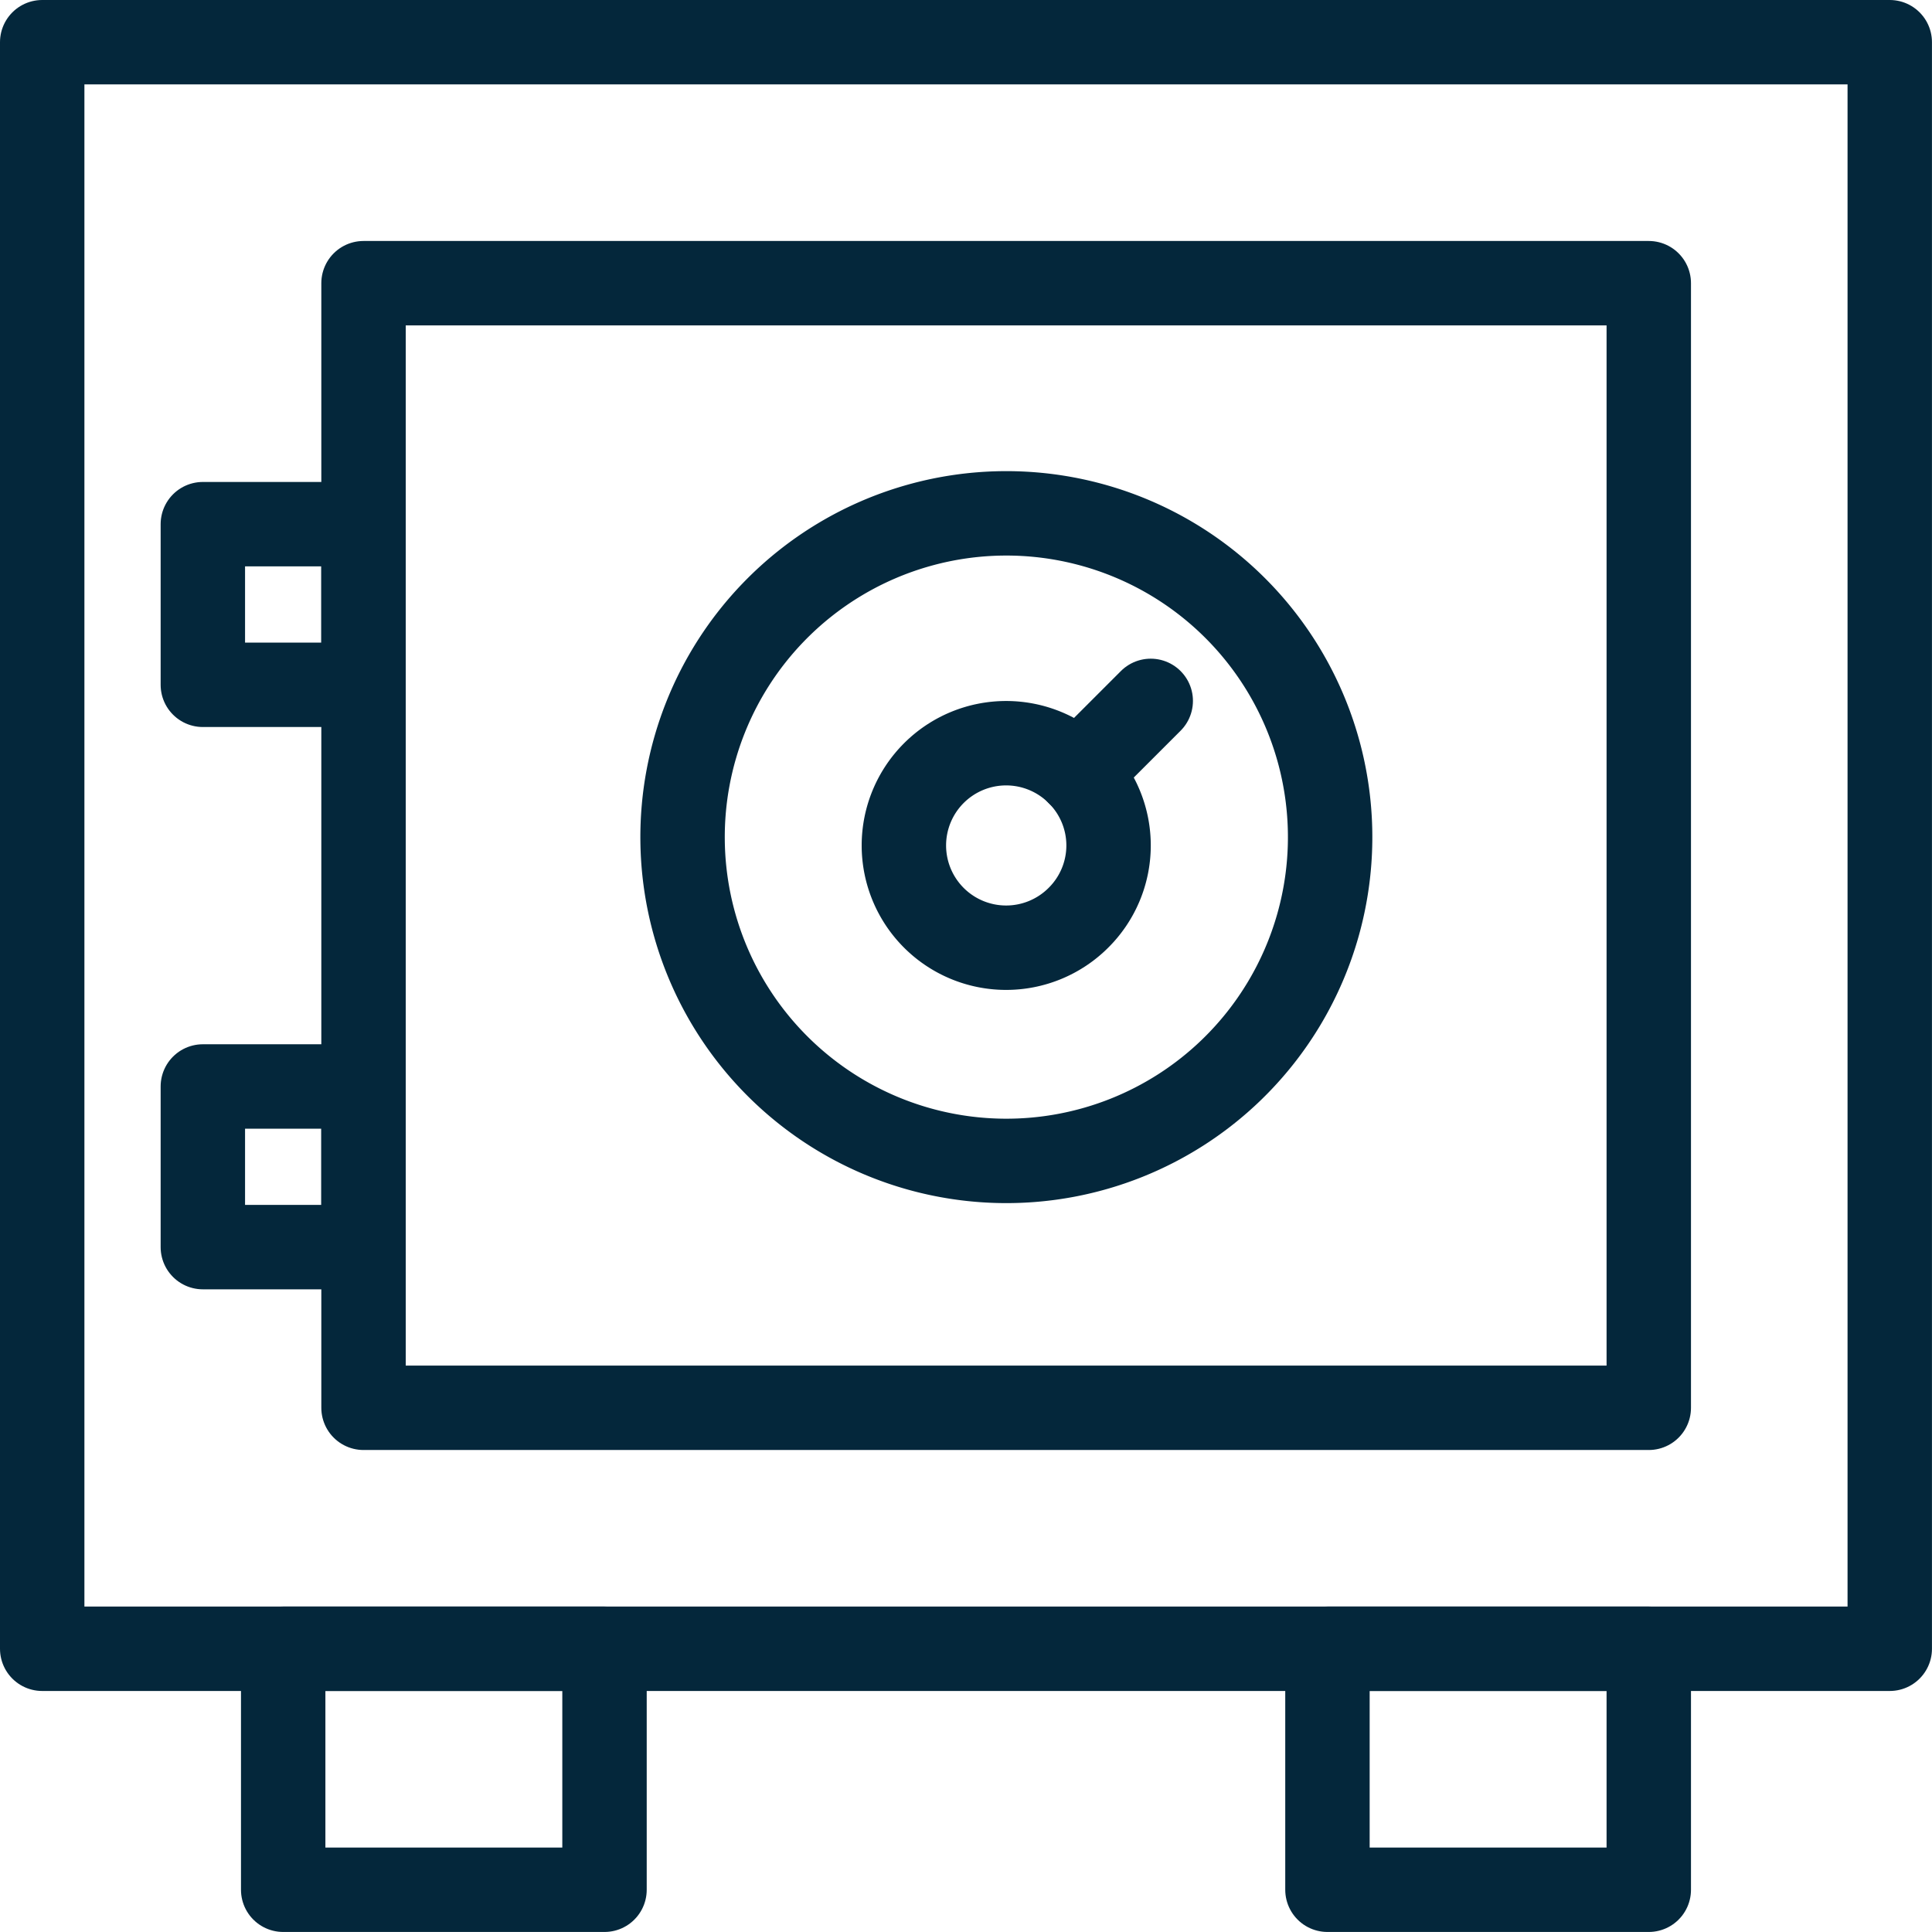
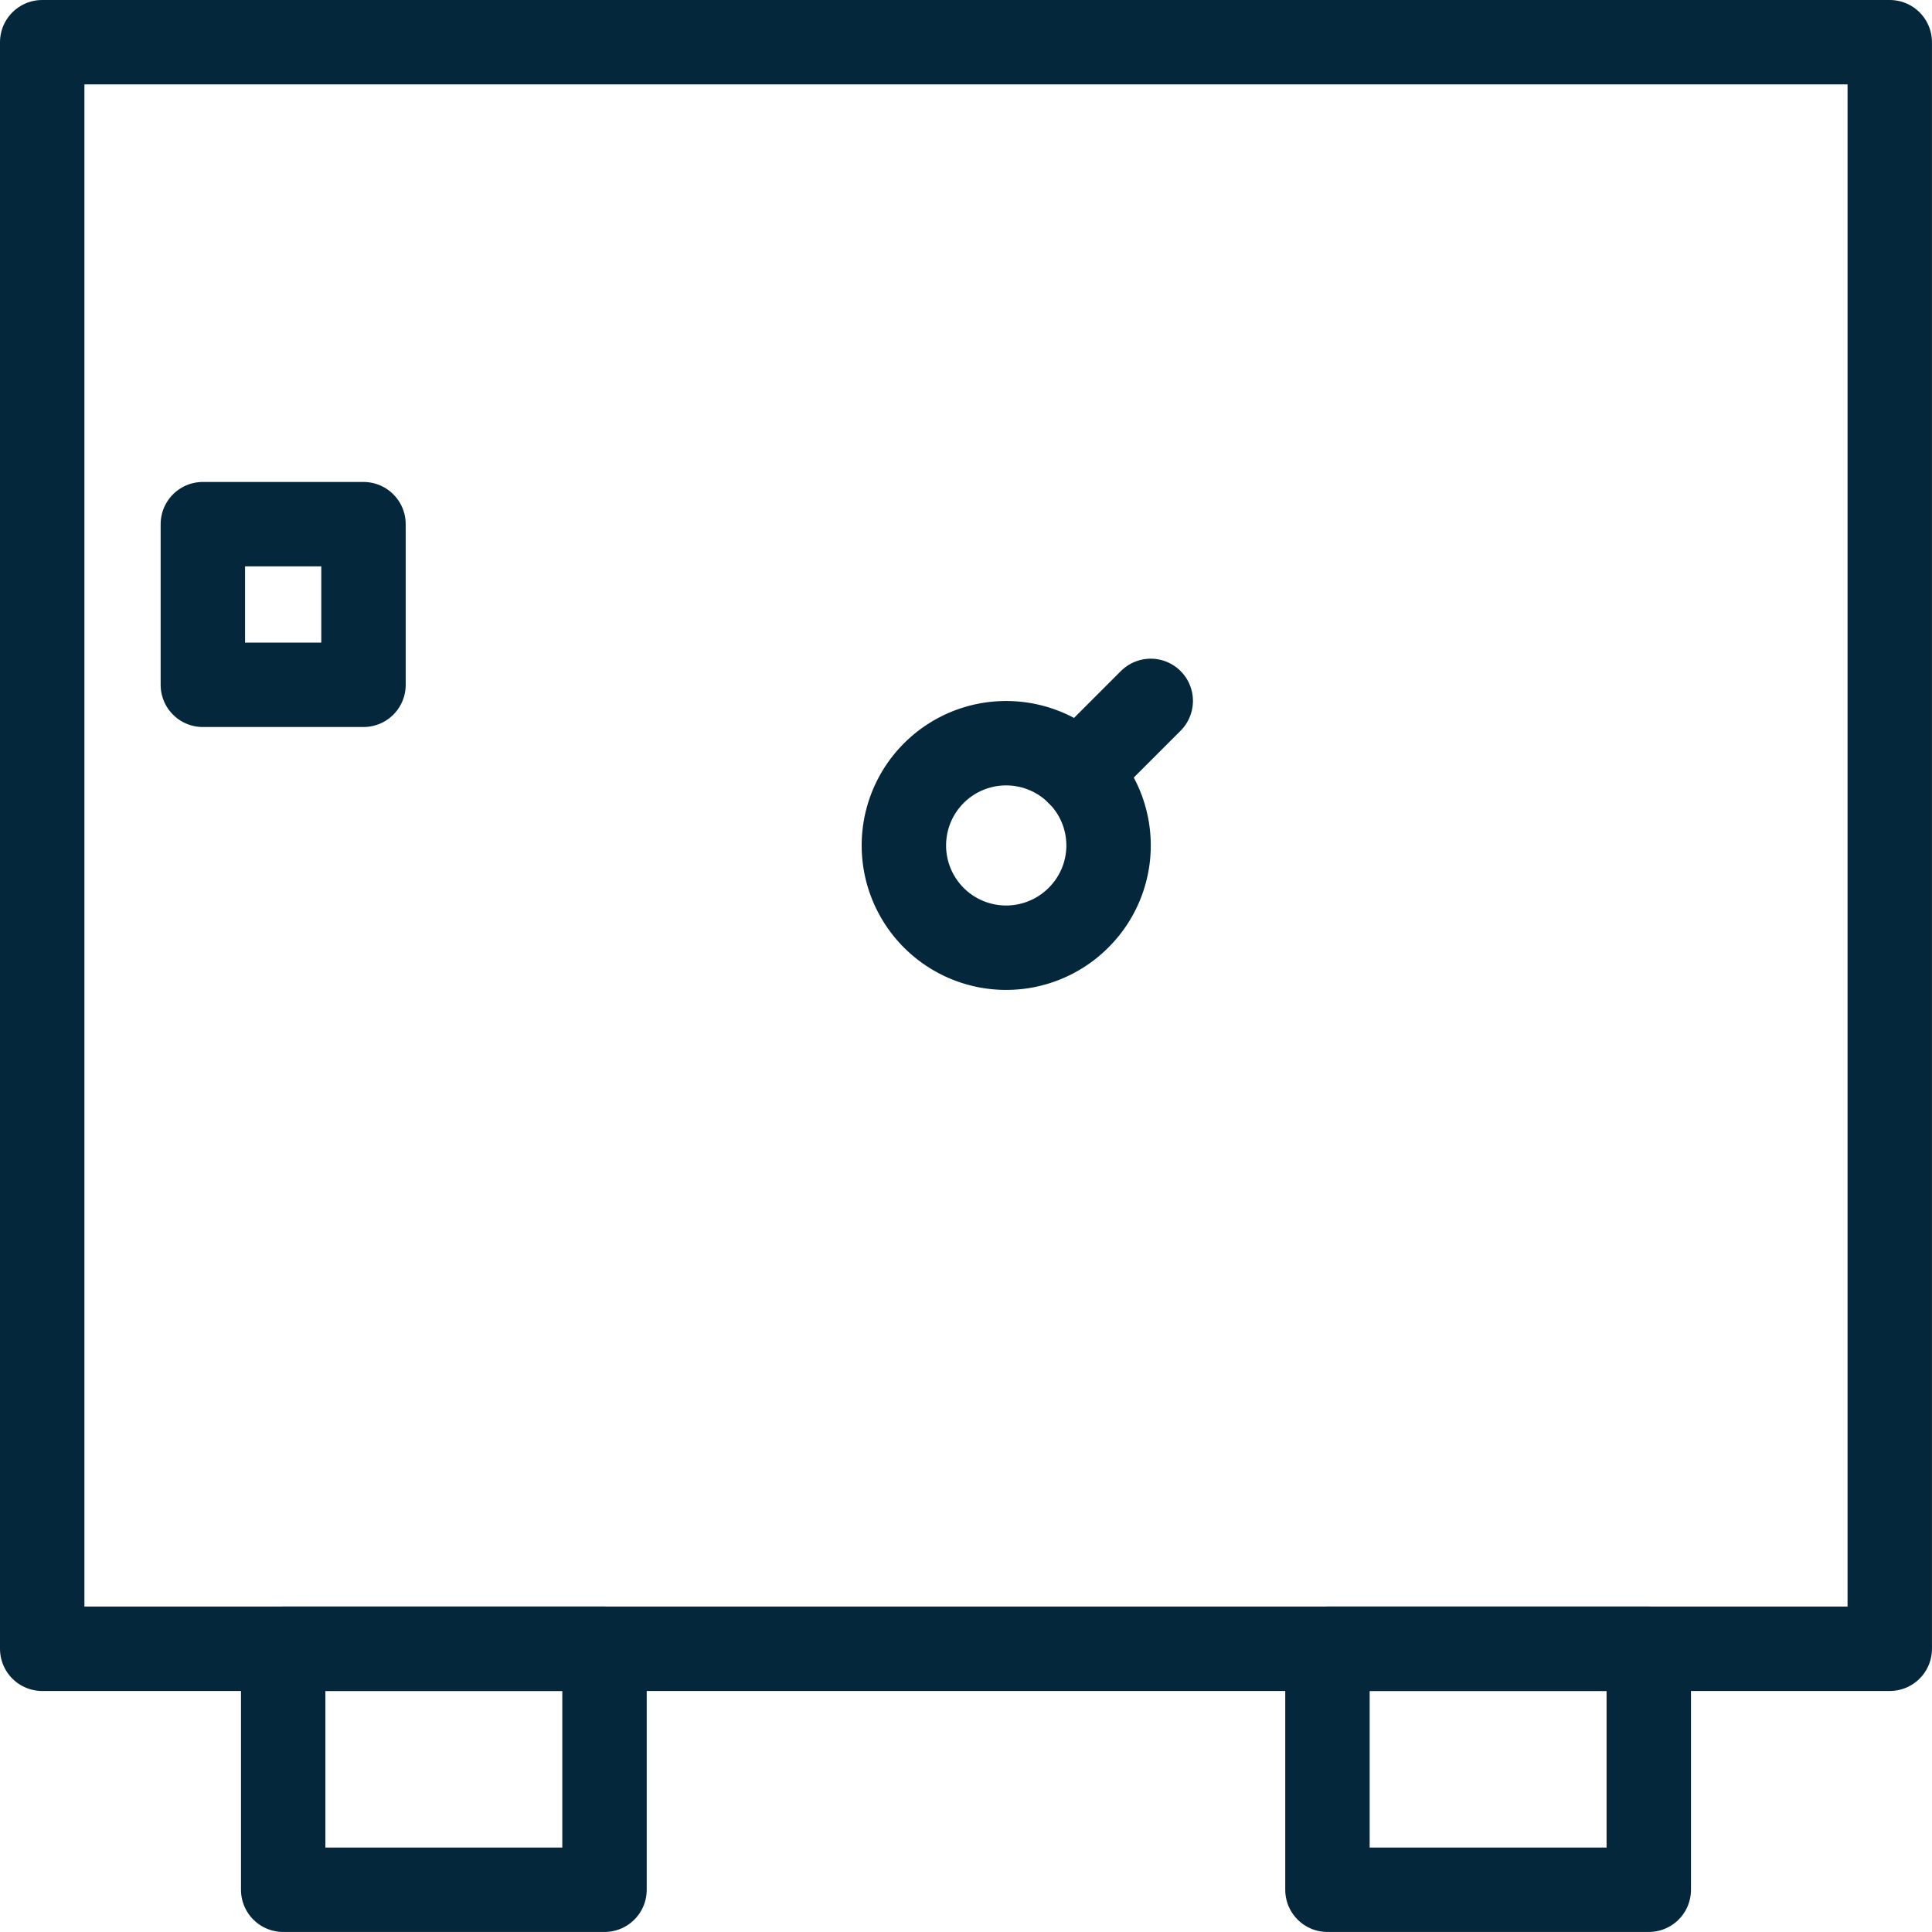
<svg xmlns="http://www.w3.org/2000/svg" viewBox="12875.85 1554.512 52.641 52.64">
  <defs>
    <style>
      .cls-1 {
        fill: none;
        stroke: #04273b;
        stroke-linecap: round;
        stroke-linejoin: round;
        stroke-width: 2.3px;
      }
    </style>
  </defs>
  <g id="Group_65" data-name="Group 65" transform="translate(12238.709 -5)">
    <rect id="Rectangle_81" data-name="Rectangle 81" class="cls-1" width="50.34" height="43.774" transform="translate(638.291 1560.662)" />
-     <rect id="Rectangle_82" data-name="Rectangle 82" class="cls-1" width="35.019" height="30.642" transform="translate(647.046 1567.228)" />
    <rect id="Rectangle_83" data-name="Rectangle 83" class="cls-1" width="8.755" height="6.566" transform="translate(673.31 1604.436)" />
    <rect id="Rectangle_84" data-name="Rectangle 84" class="cls-1" width="8.755" height="6.566" transform="translate(644.857 1604.436)" />
    <rect id="Rectangle_85" data-name="Rectangle 85" class="cls-1" width="4.377" height="4.377" transform="translate(642.668 1573.794)" />
-     <rect id="Rectangle_86" data-name="Rectangle 86" class="cls-1" width="4.377" height="4.377" transform="translate(642.668 1589.115)" />
-     <path id="Path_94" data-name="Path 94" class="cls-1" d="M23.5,21.5A8.822,8.822,0,0,1,11.026,9.026,8.822,8.822,0,1,1,23.5,21.5Z" transform="translate(647.181 1567.175)" />
    <path id="Path_95" data-name="Path 95" class="cls-1" d="M15.985,13.985a2.786,2.786,0,1,1,0-3.94A2.774,2.774,0,0,1,15.985,13.985Z" transform="translate(650.54 1570.533)" />
    <line id="Line_52" data-name="Line 52" class="cls-1" y1="1.97" x2="1.97" transform="translate(666.525 1578.609)" />
  </g>
</svg>